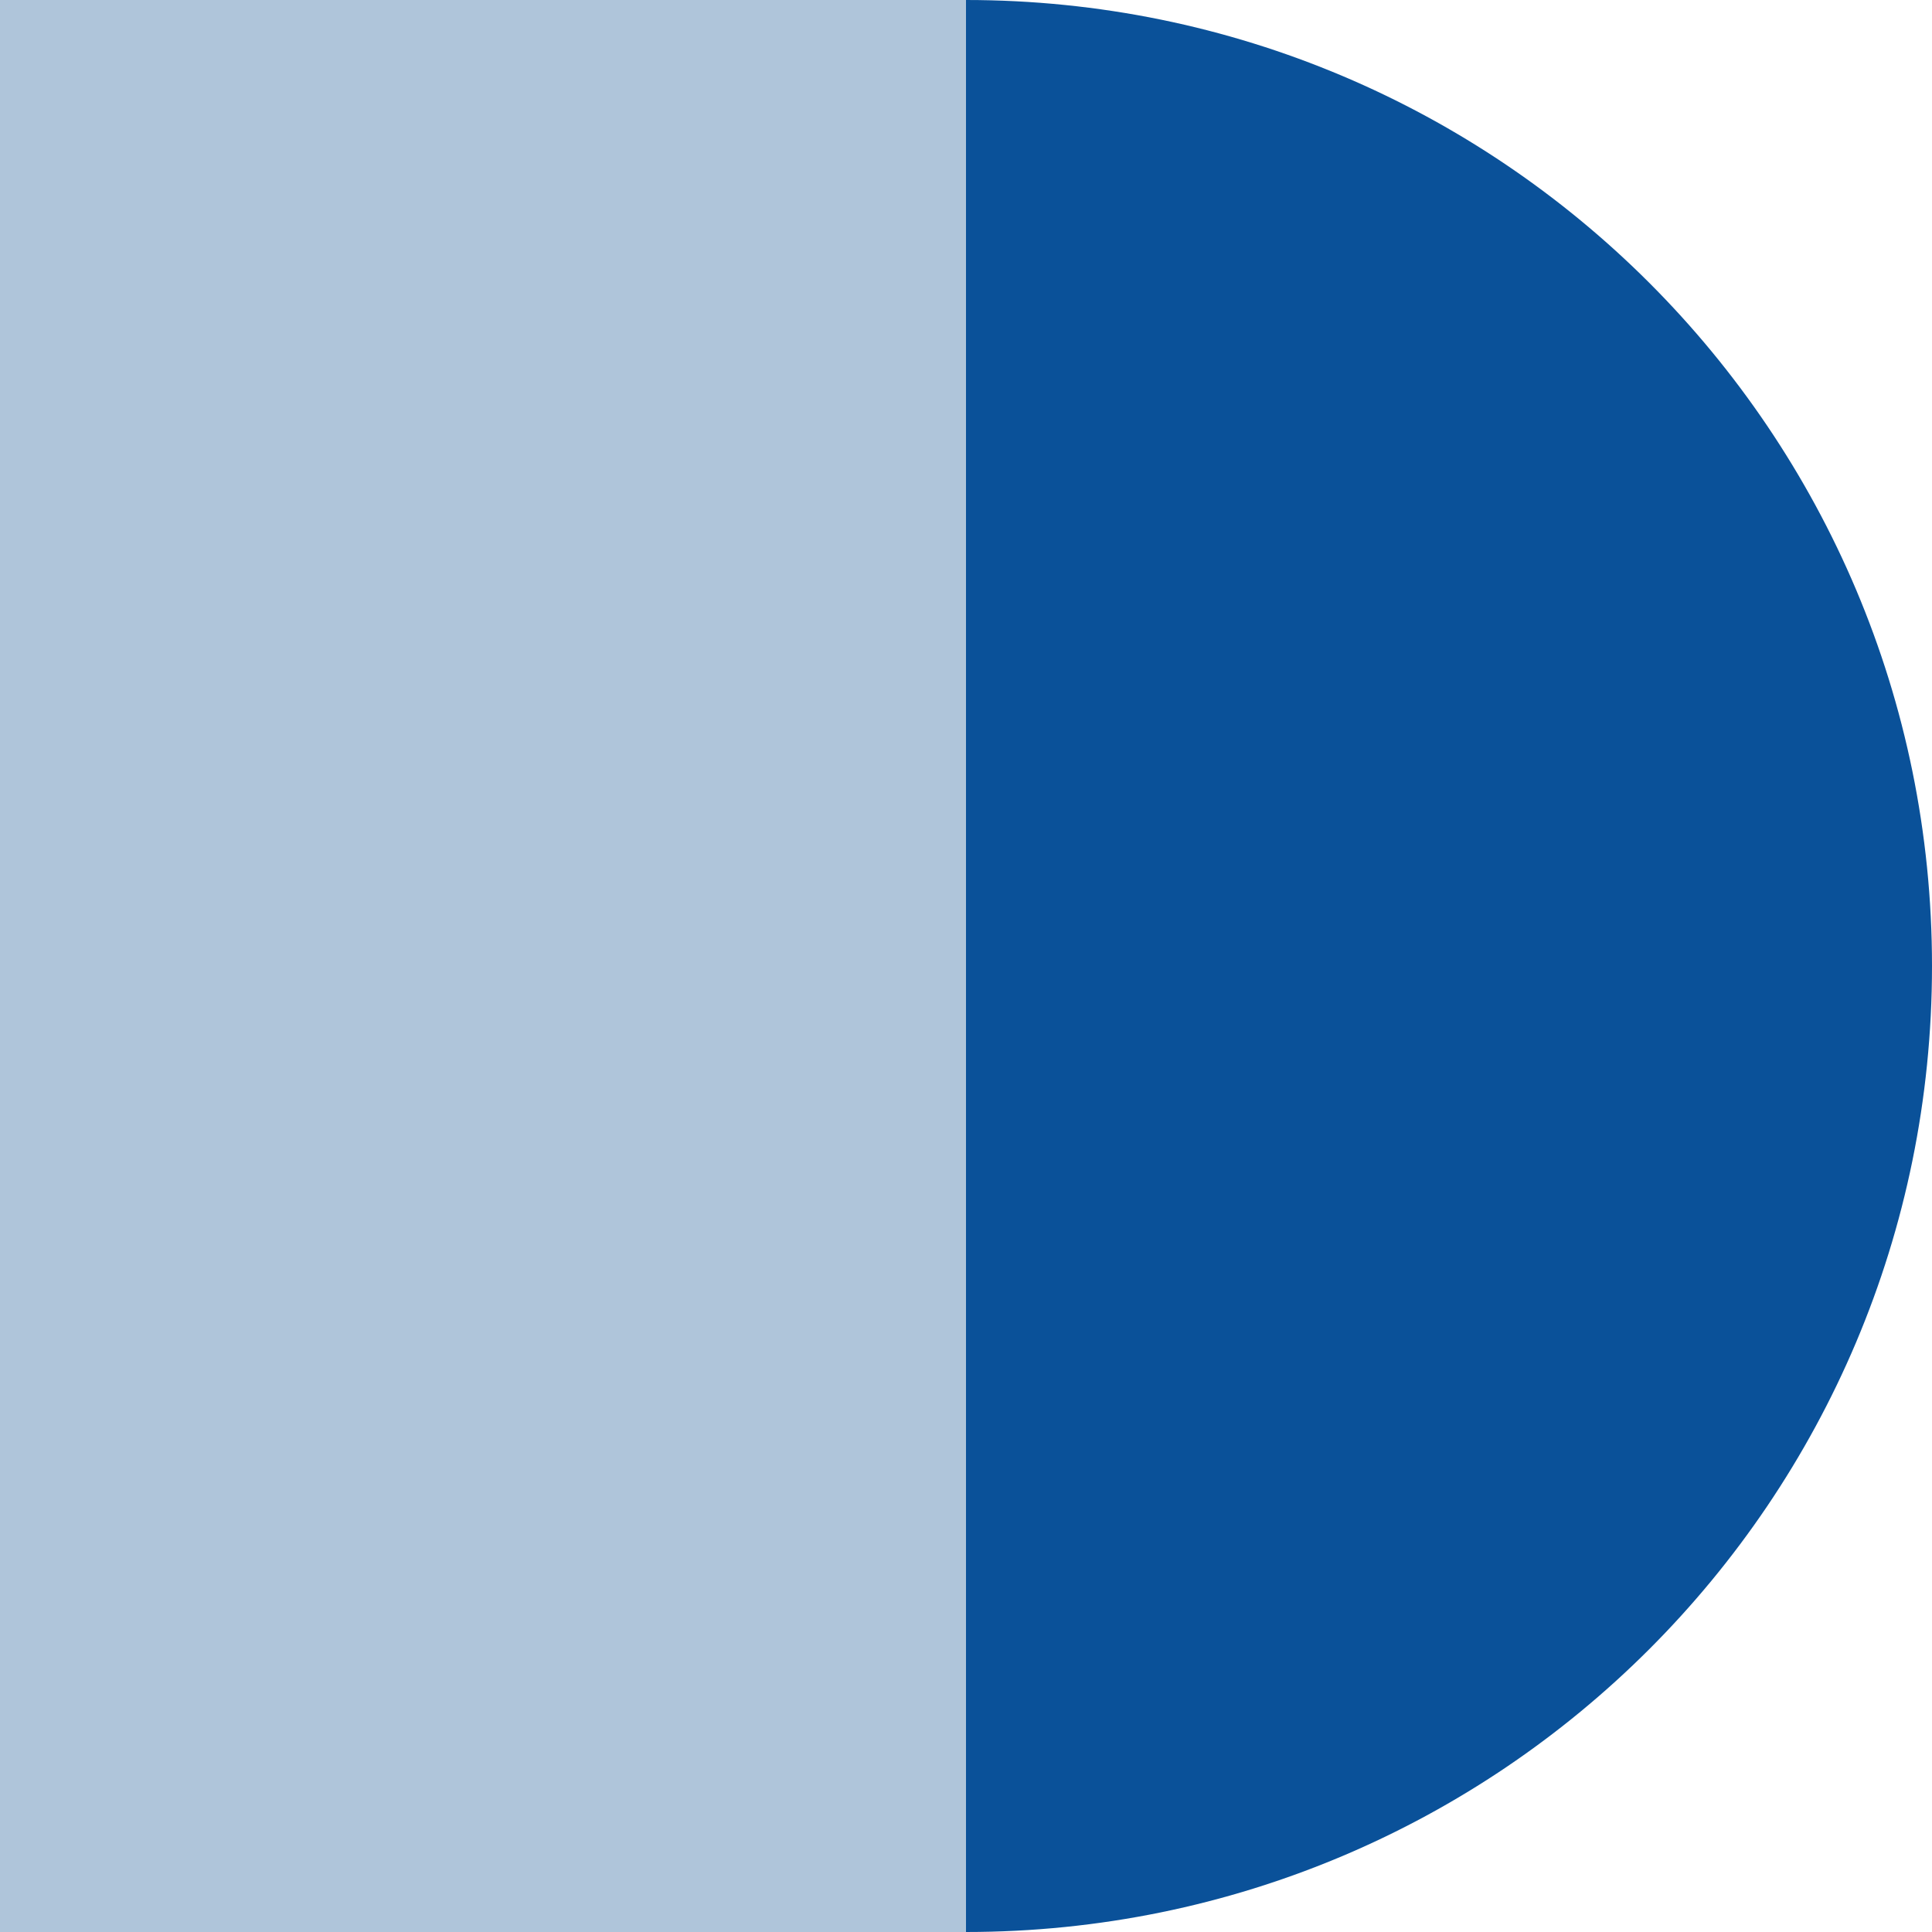
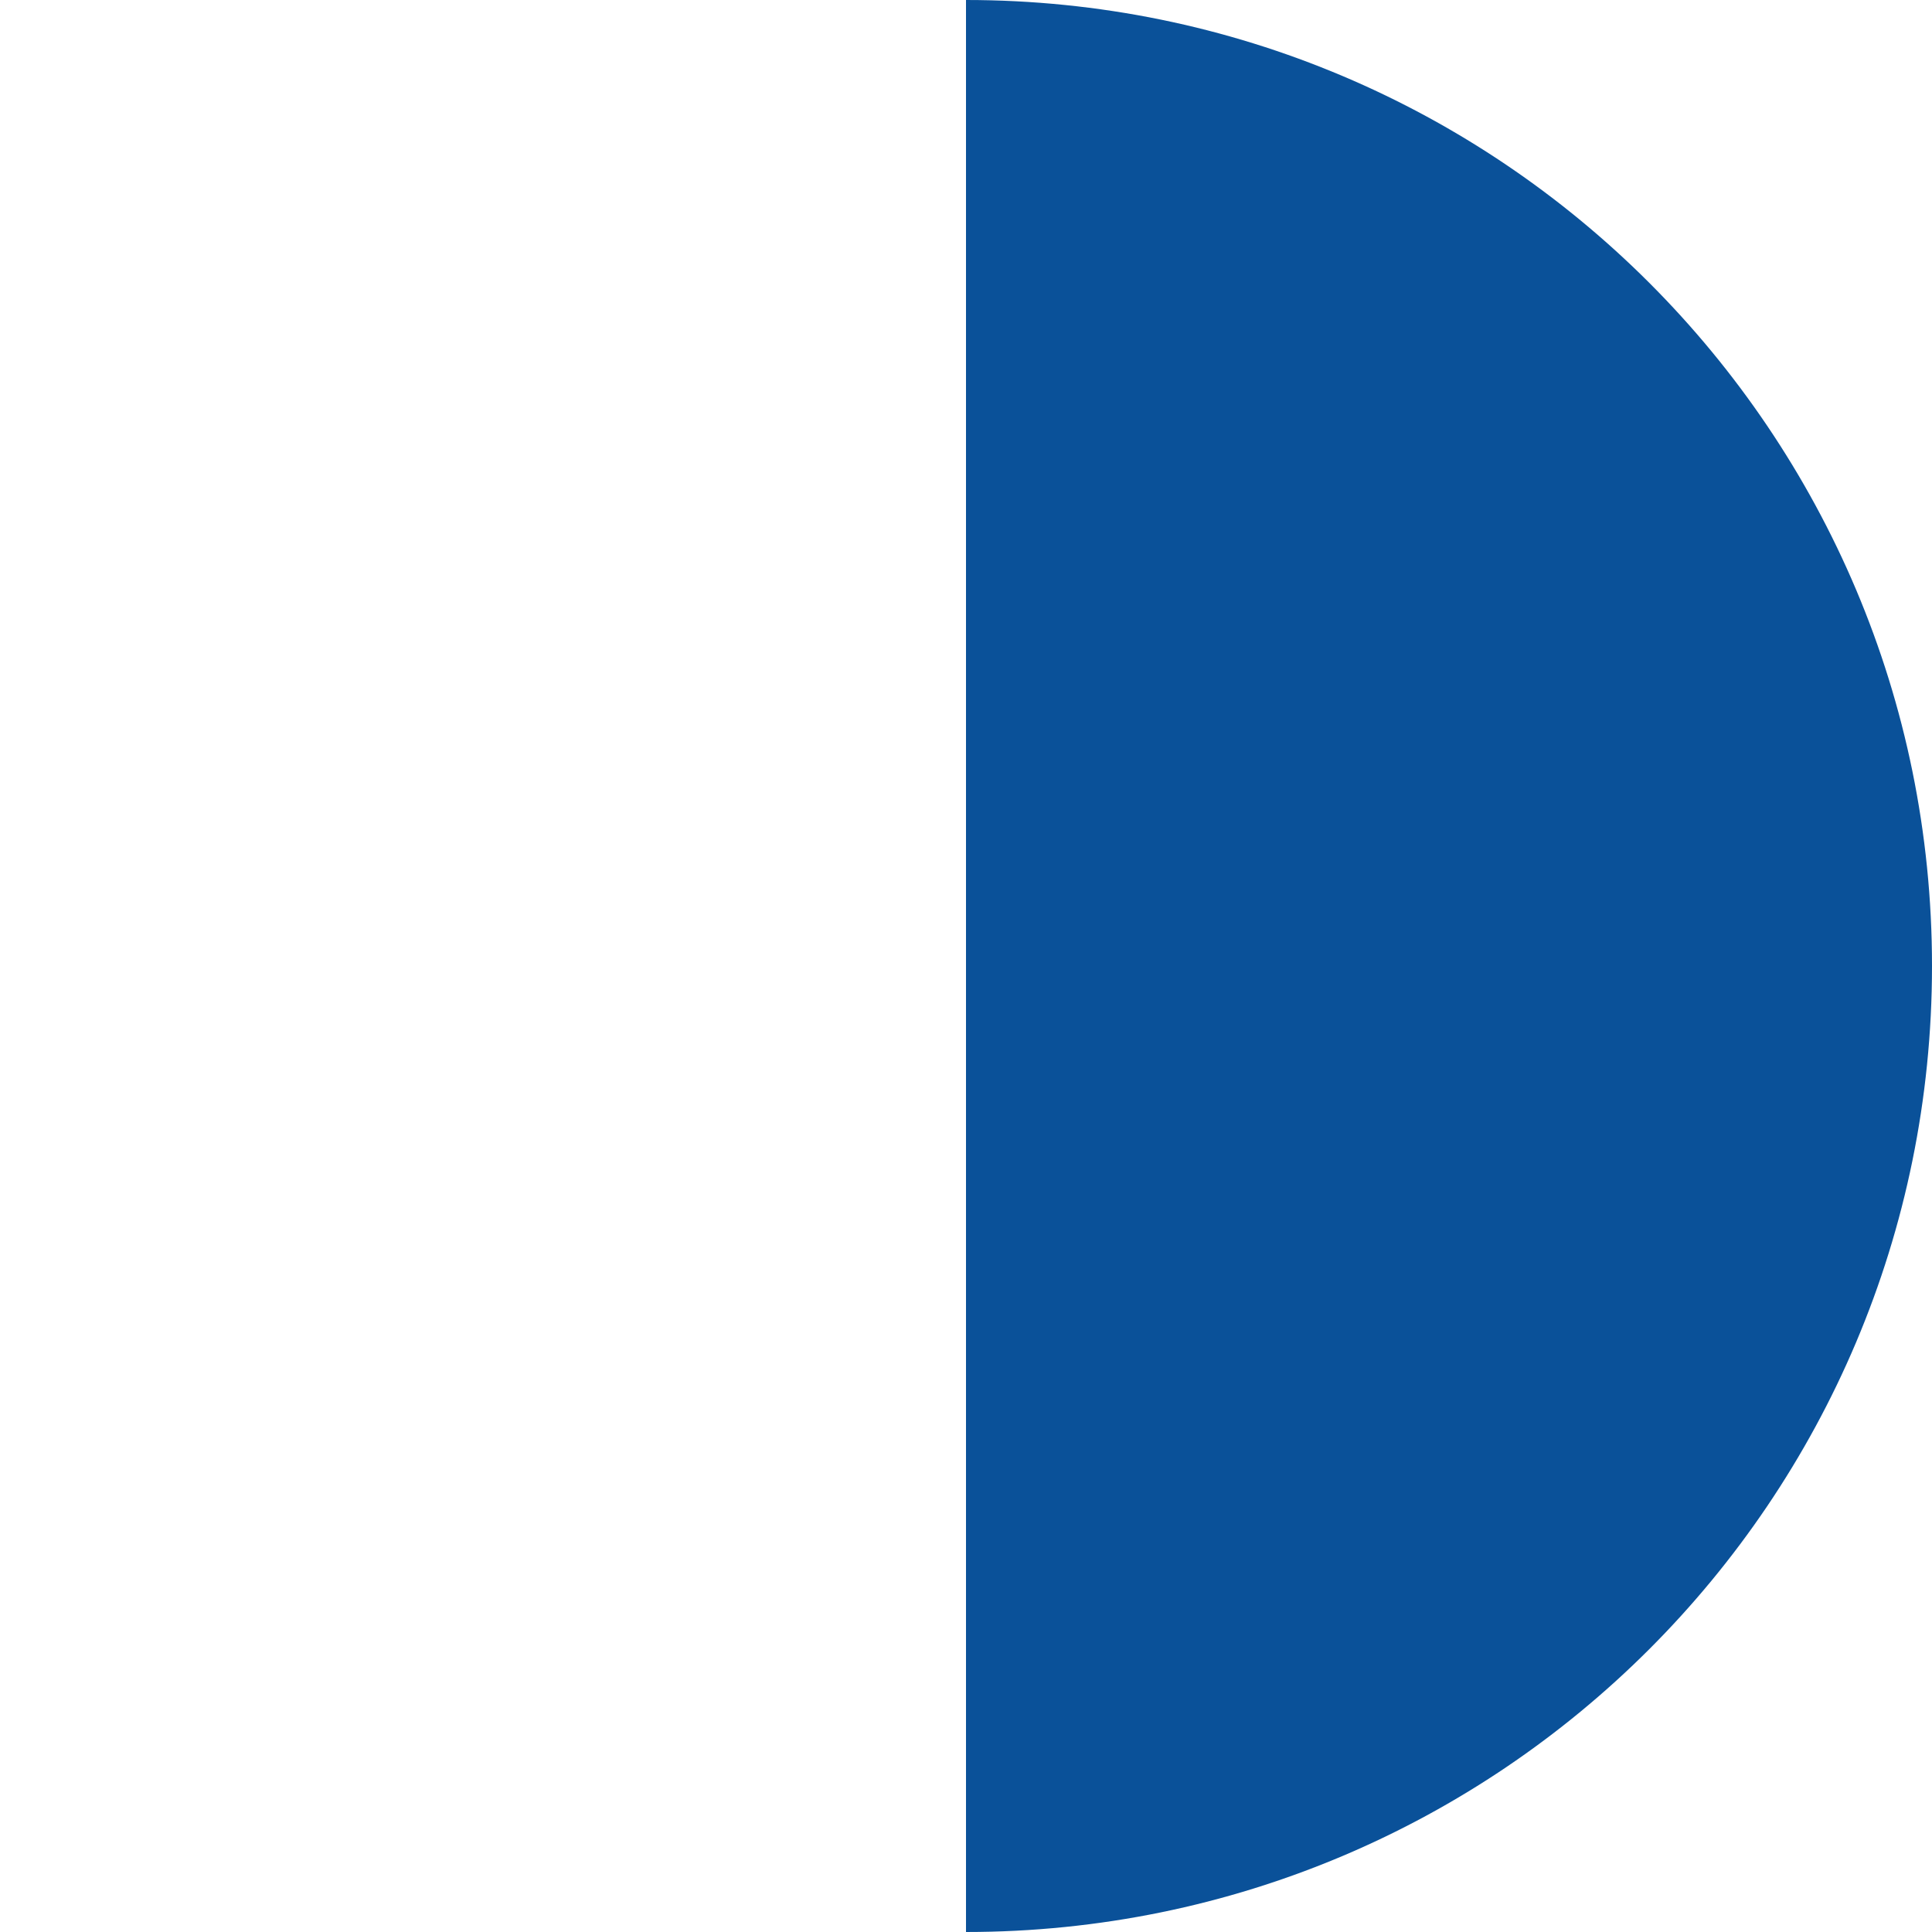
<svg xmlns="http://www.w3.org/2000/svg" width="30" height="30" viewBox="0 0 30 30" fill="none">
  <path d="M15 0C23.291 0 30 6.709 30 15C30 23.291 23.291 30 15 30V0Z" fill="#0A5199" />
-   <path d="M15 0H0V30H15V0Z" fill="#AFC5DA" />
</svg>